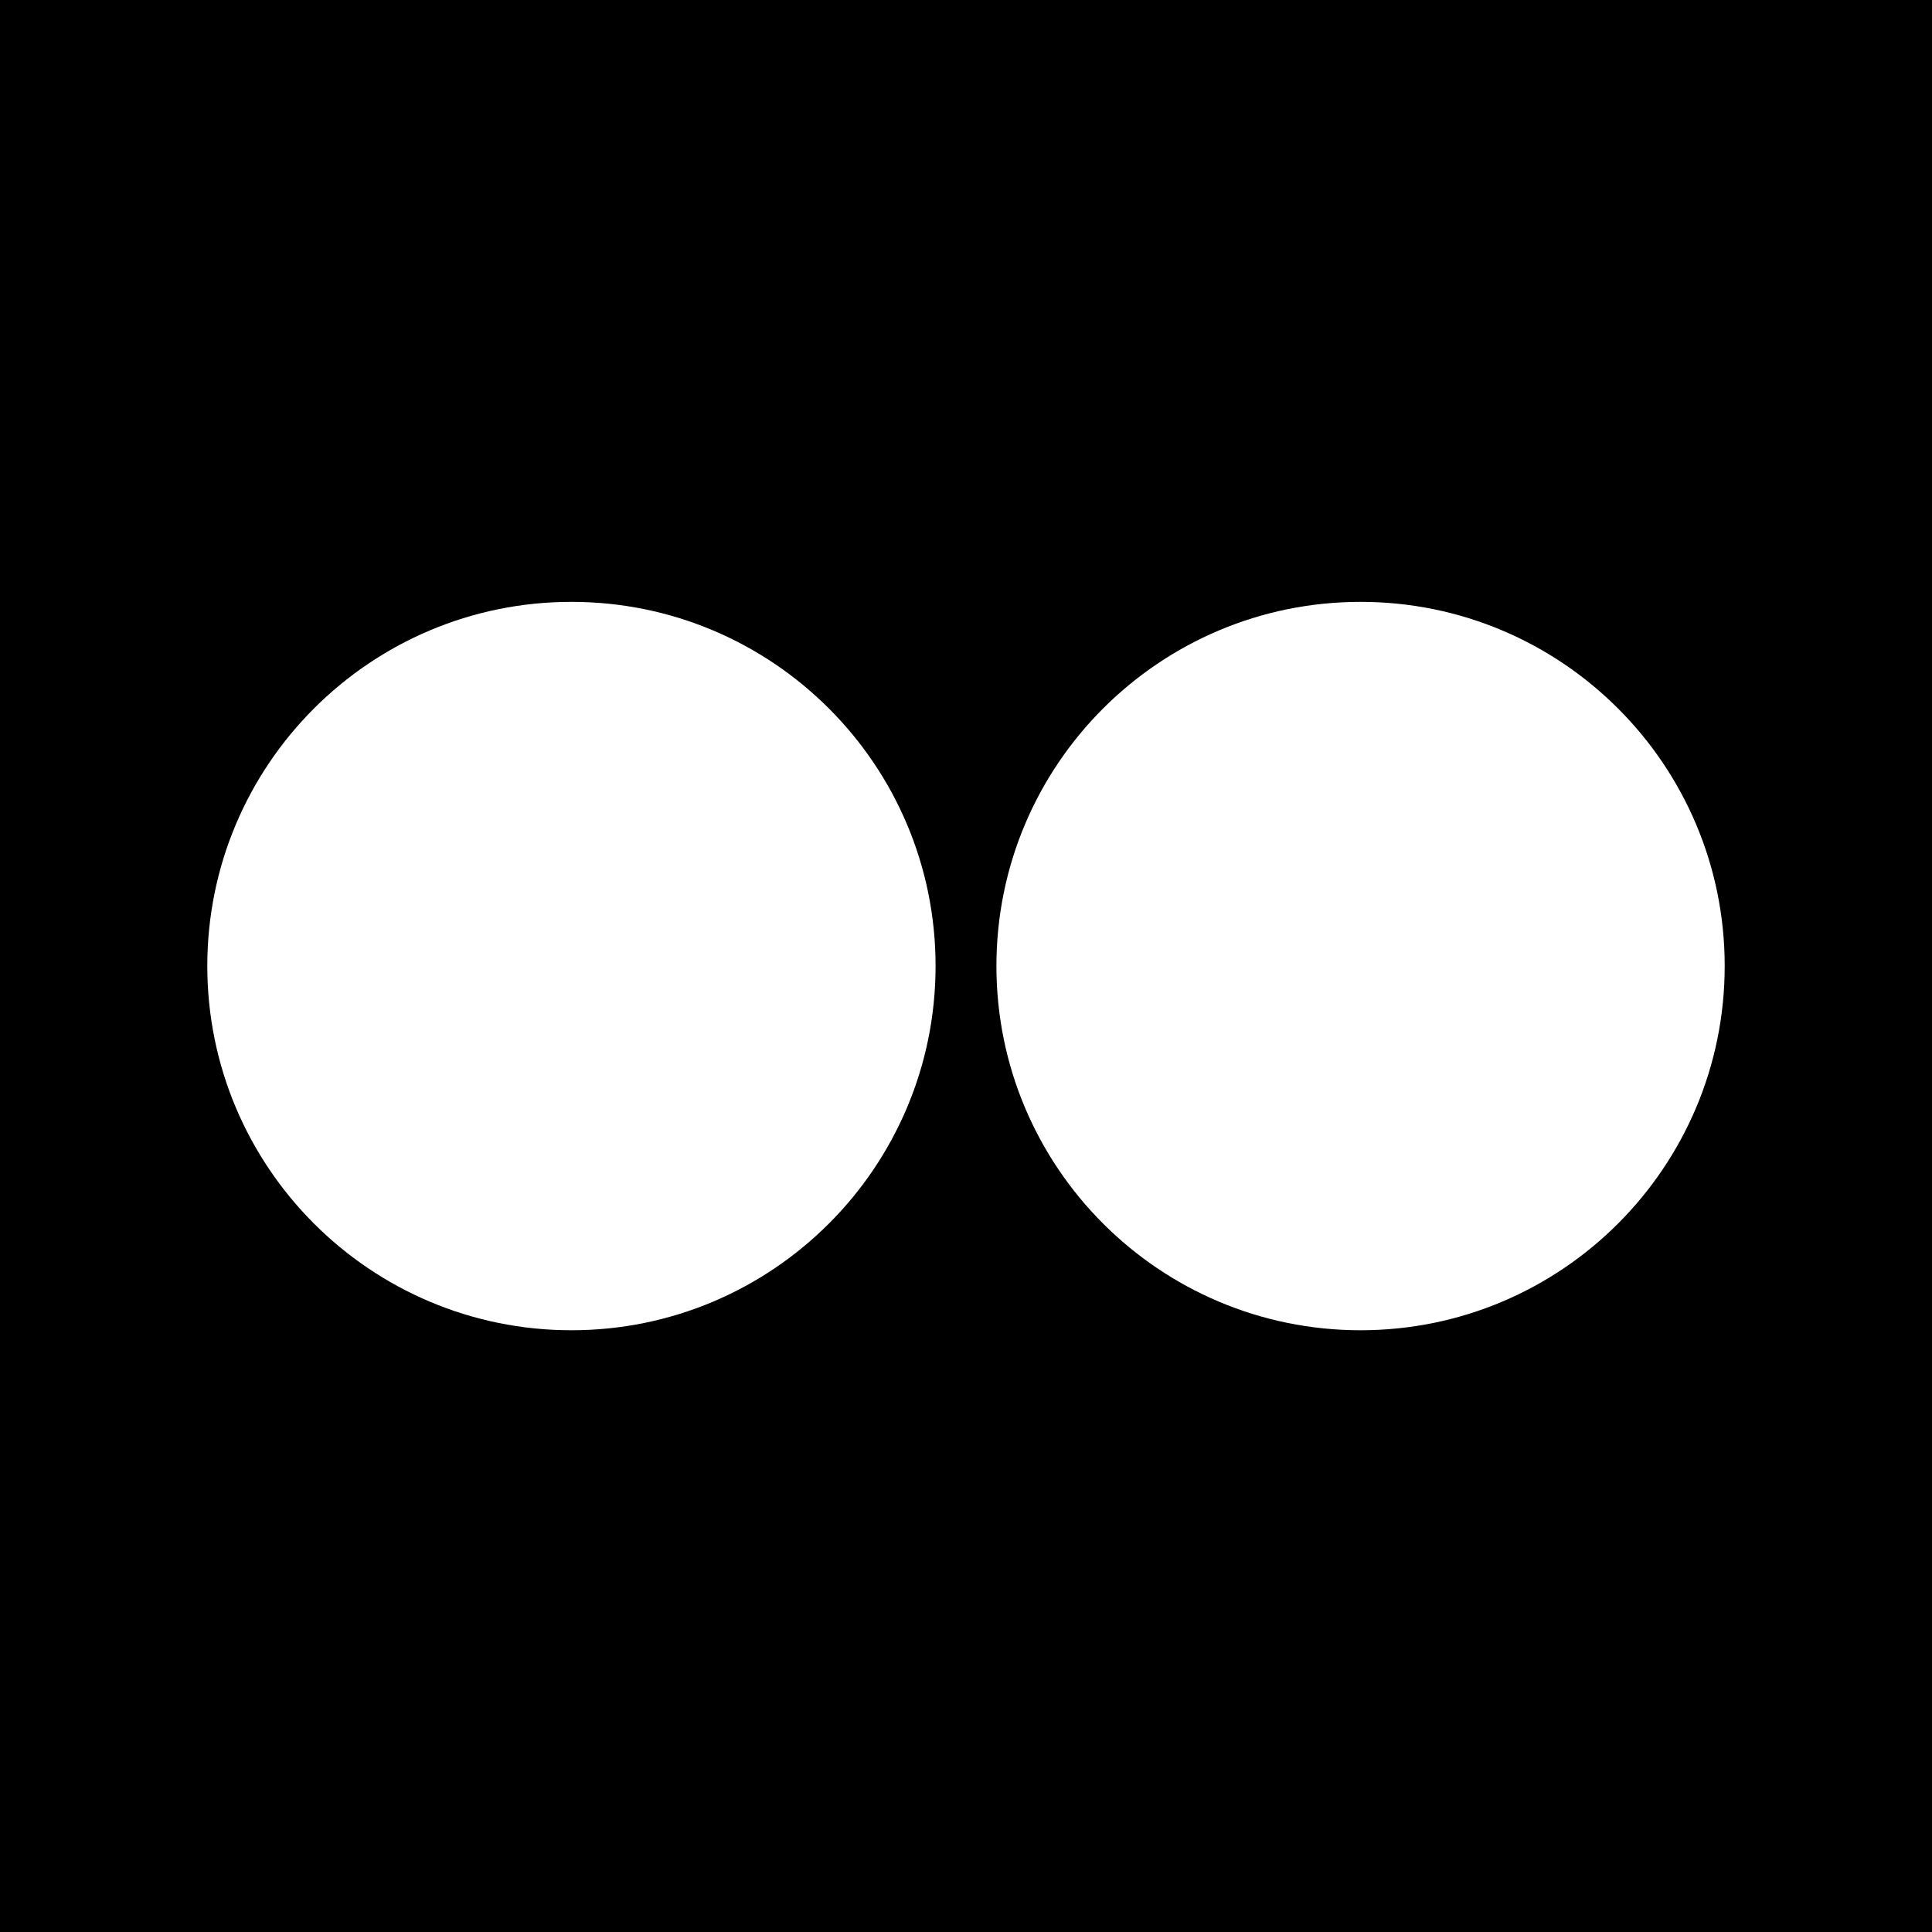
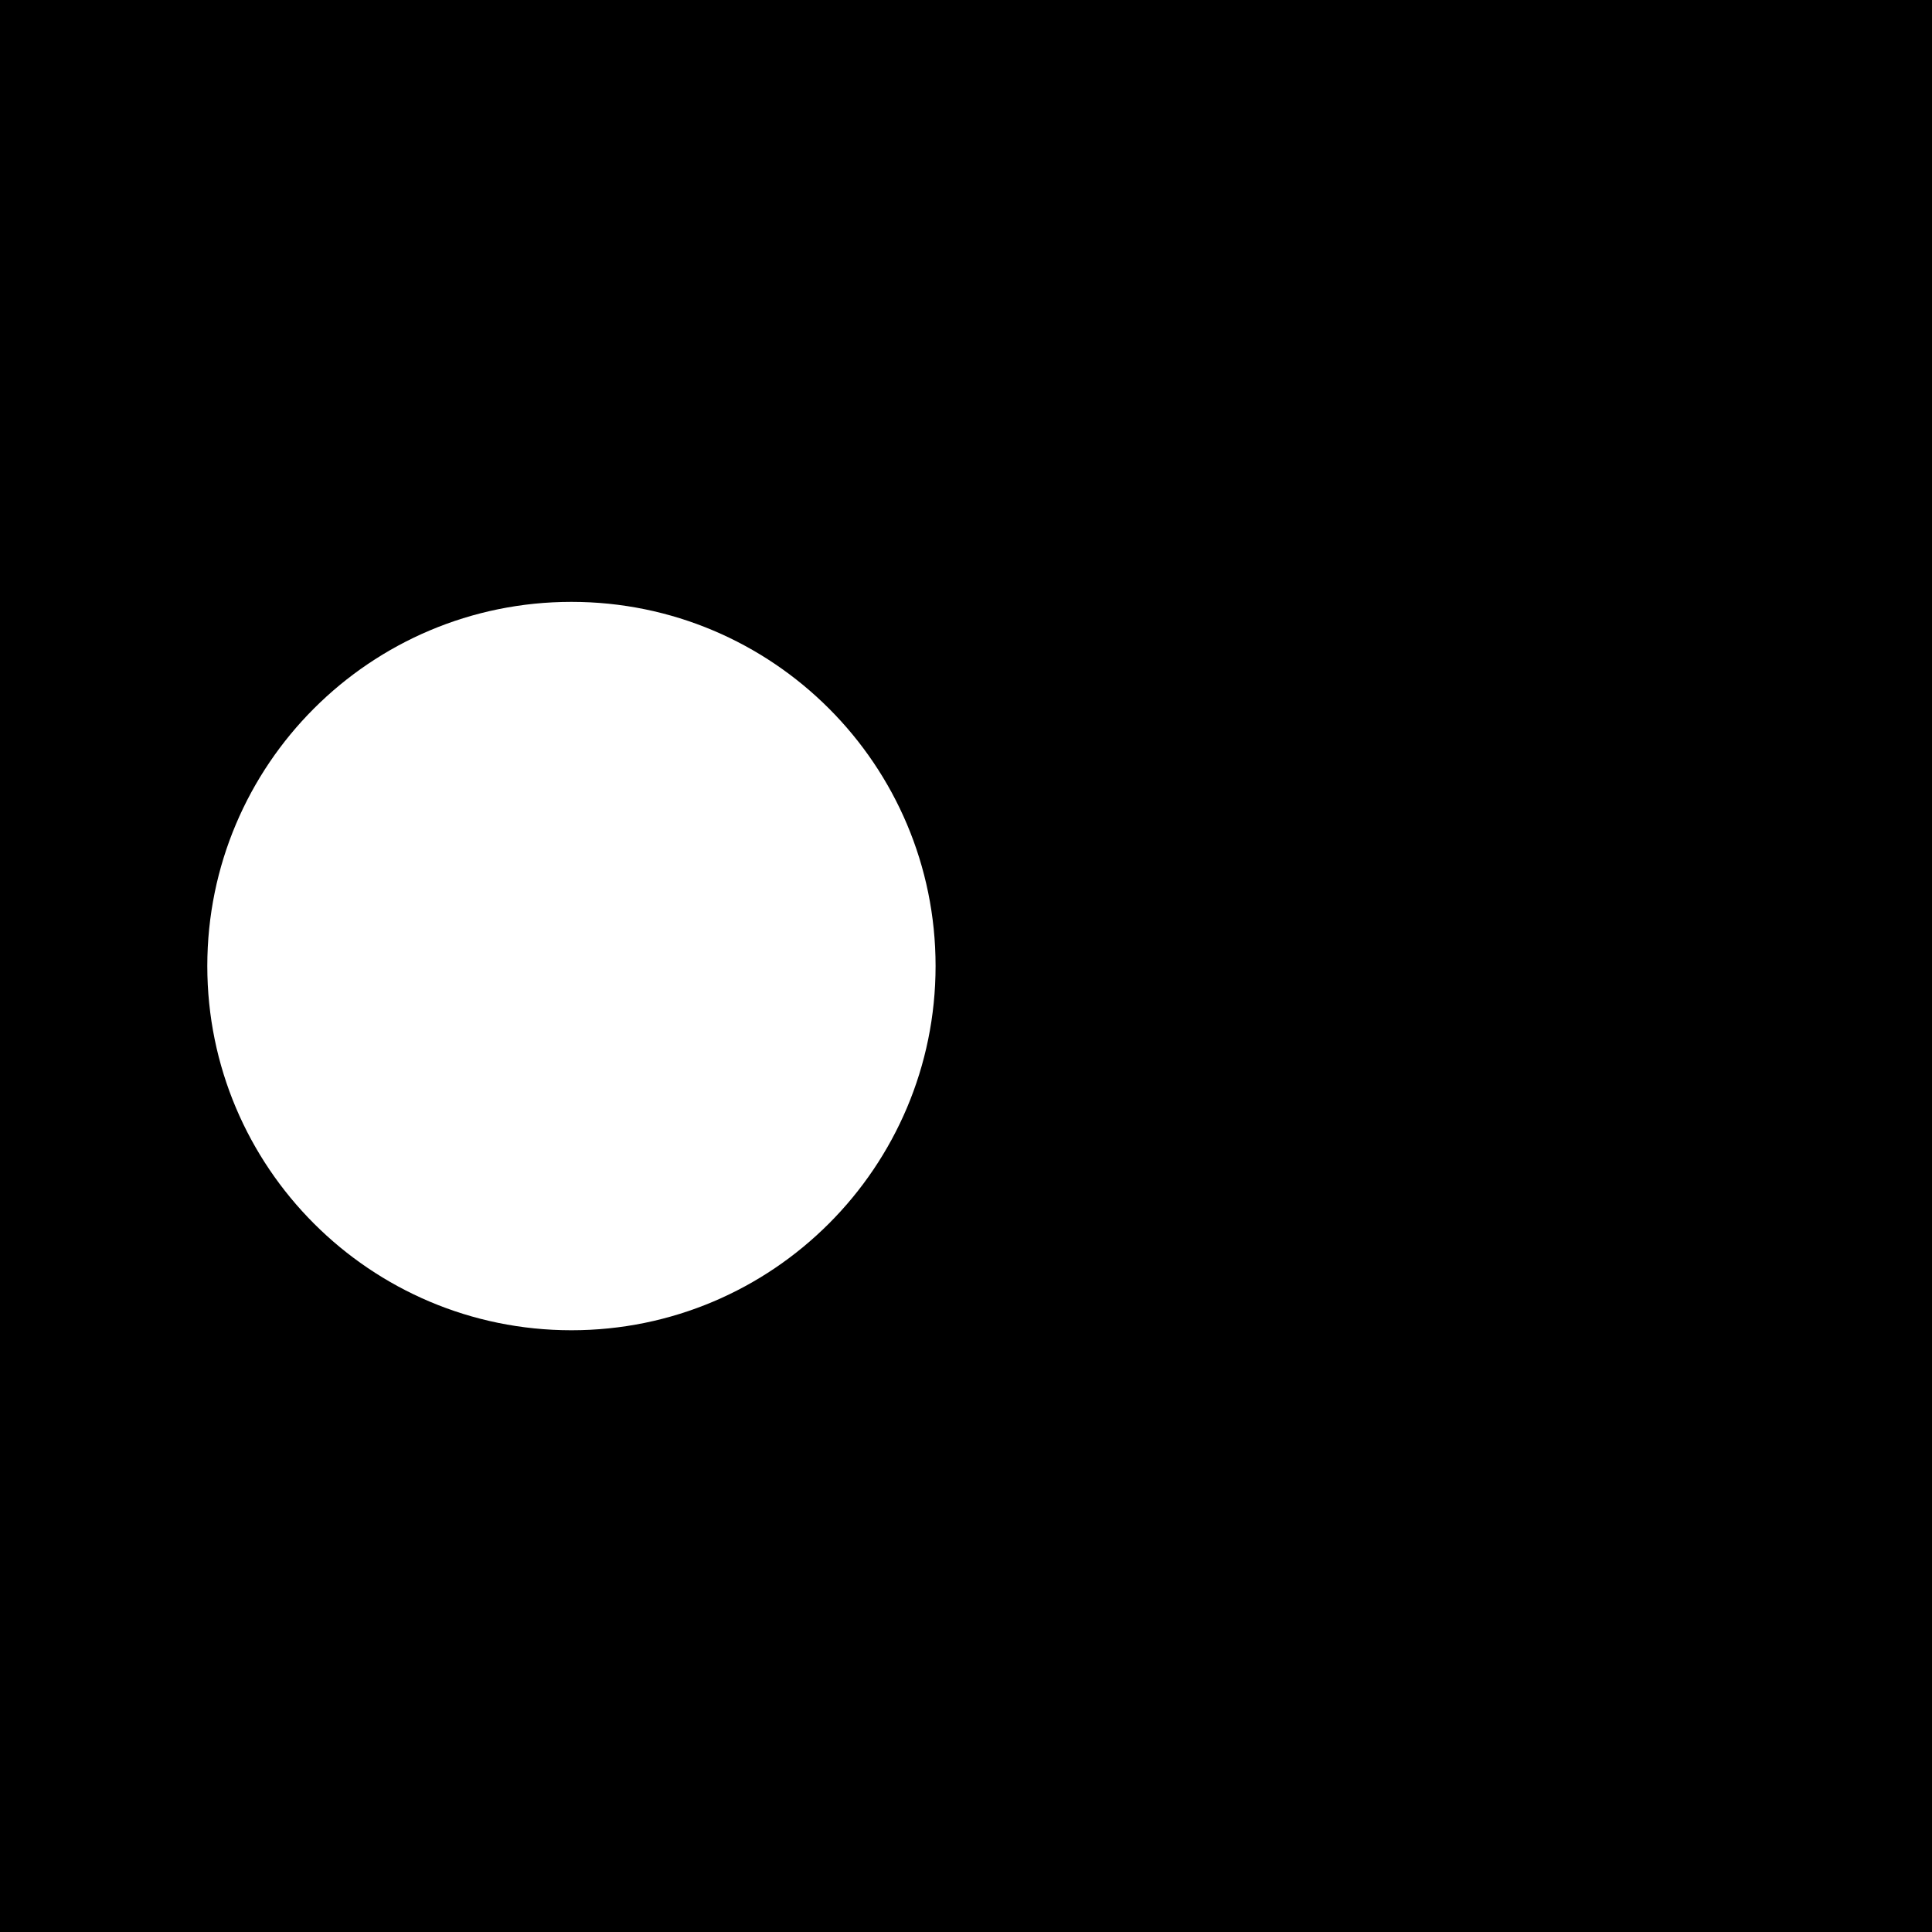
<svg xmlns="http://www.w3.org/2000/svg" xmlns:ns1="http://www.inkscape.org/namespaces/inkscape" xmlns:ns2="http://sodipodi.sourceforge.net/DTD/sodipodi-0.dtd" id="svg2" version="1.1" data-tags="remove-circle, cancel, close, remove, delete" height="1200" width="1200" data-du="" viewBox="0 0 1200 1200" ns1:version="0.48.4 r9939" ns2:docname="flickr.svg">
  <defs id="defs32" />
  <ns2:namedview pagecolor="#ffffff" bordercolor="#666666" borderopacity="1" objecttolerance="10" gridtolerance="10" guidetolerance="10" ns1:pageopacity="0" ns1:pageshadow="2" ns1:window-width="1535" ns1:window-height="876" id="namedview30" showgrid="false" ns1:zoom="0.26339286" ns1:cx="1131.3427" ns1:cy="428.73654" ns1:window-x="65" ns1:window-y="24" ns1:window-maximized="1" ns1:current-layer="svg2" />
-   <path id="path8370" d="m 0,0 0,1200 1200,0 L 1200,0 0,0 z m 354.932,373.828 c 124.93,0 226.172,101.242 226.172,226.172 0,124.93 -101.242,226.245 -226.172,226.245 -124.93,0 -226.172,-101.315 -226.172,-226.245 0,-124.93 101.242,-226.172 226.172,-226.172 z m 490.137,0 c 124.93,0 226.172,101.242 226.172,226.172 0,124.93 -101.242,226.245 -226.172,226.245 -124.93,0 -226.172,-101.315 -226.172,-226.245 0,-124.93 101.242,-226.172 226.172,-226.172 z" ns1:connector-curvature="0" />
+   <path id="path8370" d="m 0,0 0,1200 1200,0 L 1200,0 0,0 z m 354.932,373.828 c 124.93,0 226.172,101.242 226.172,226.172 0,124.93 -101.242,226.245 -226.172,226.245 -124.93,0 -226.172,-101.315 -226.172,-226.245 0,-124.93 101.242,-226.172 226.172,-226.172 z m 490.137,0 z" ns1:connector-curvature="0" />
</svg>